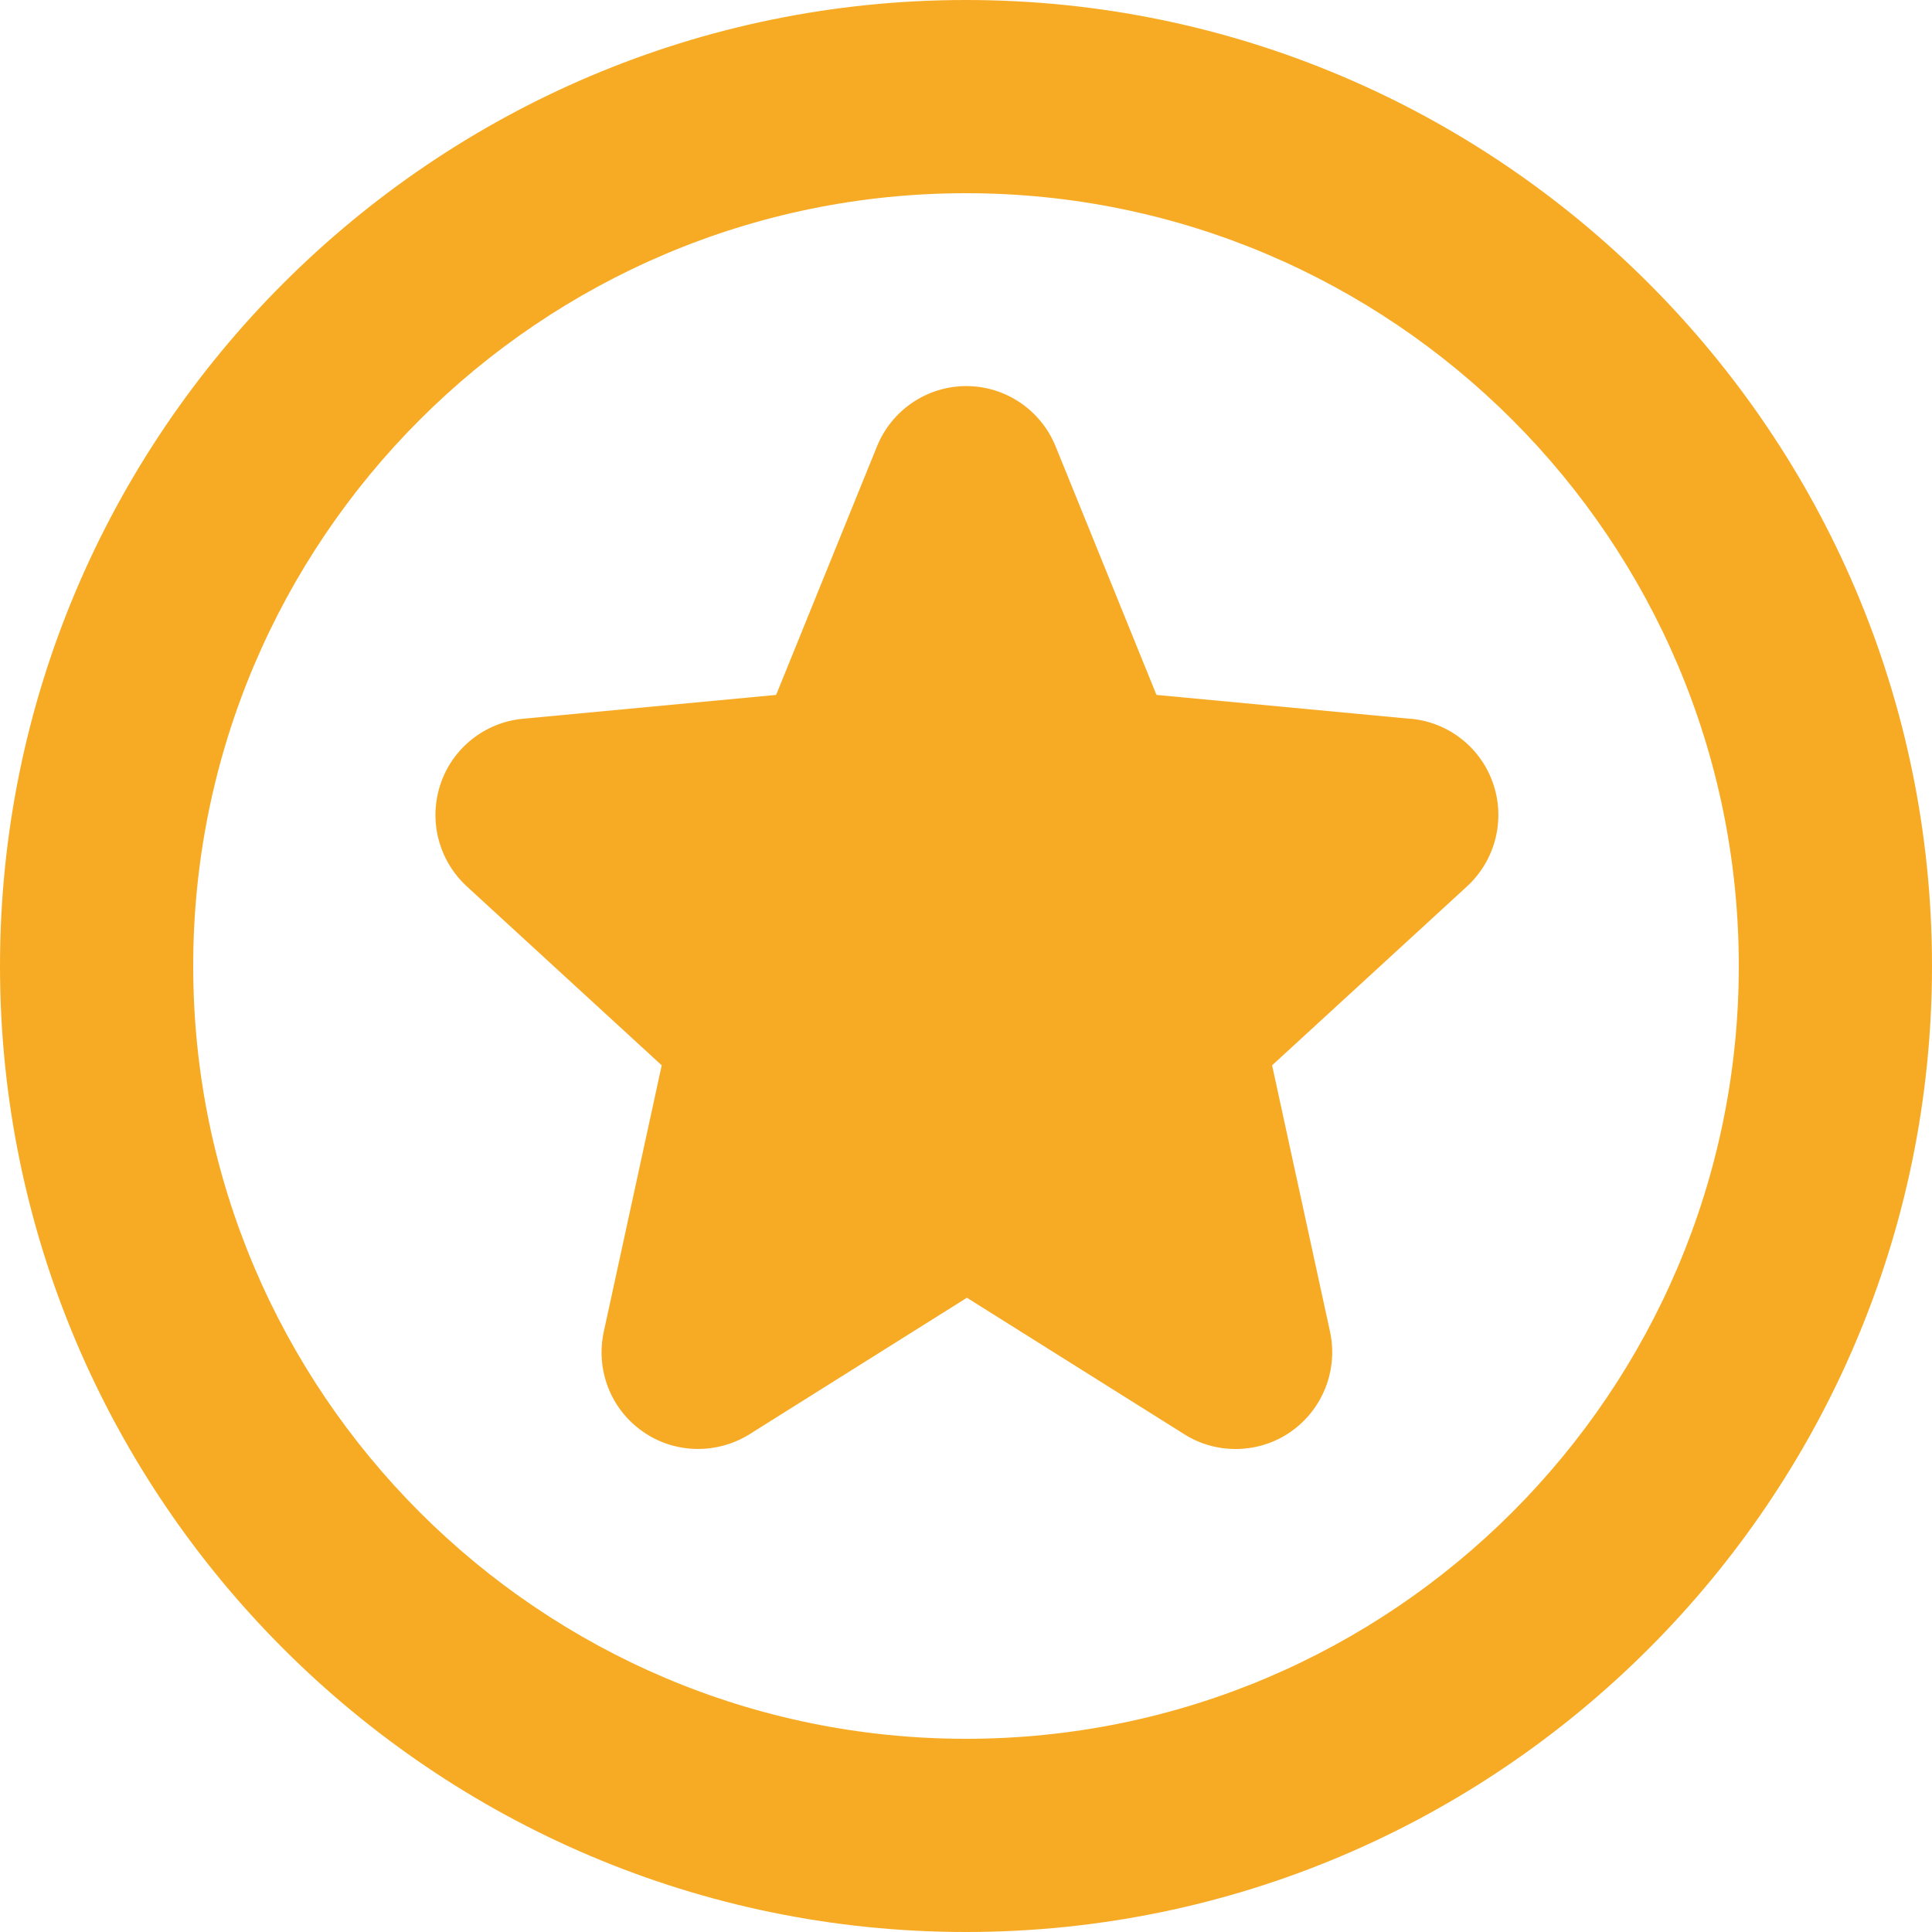
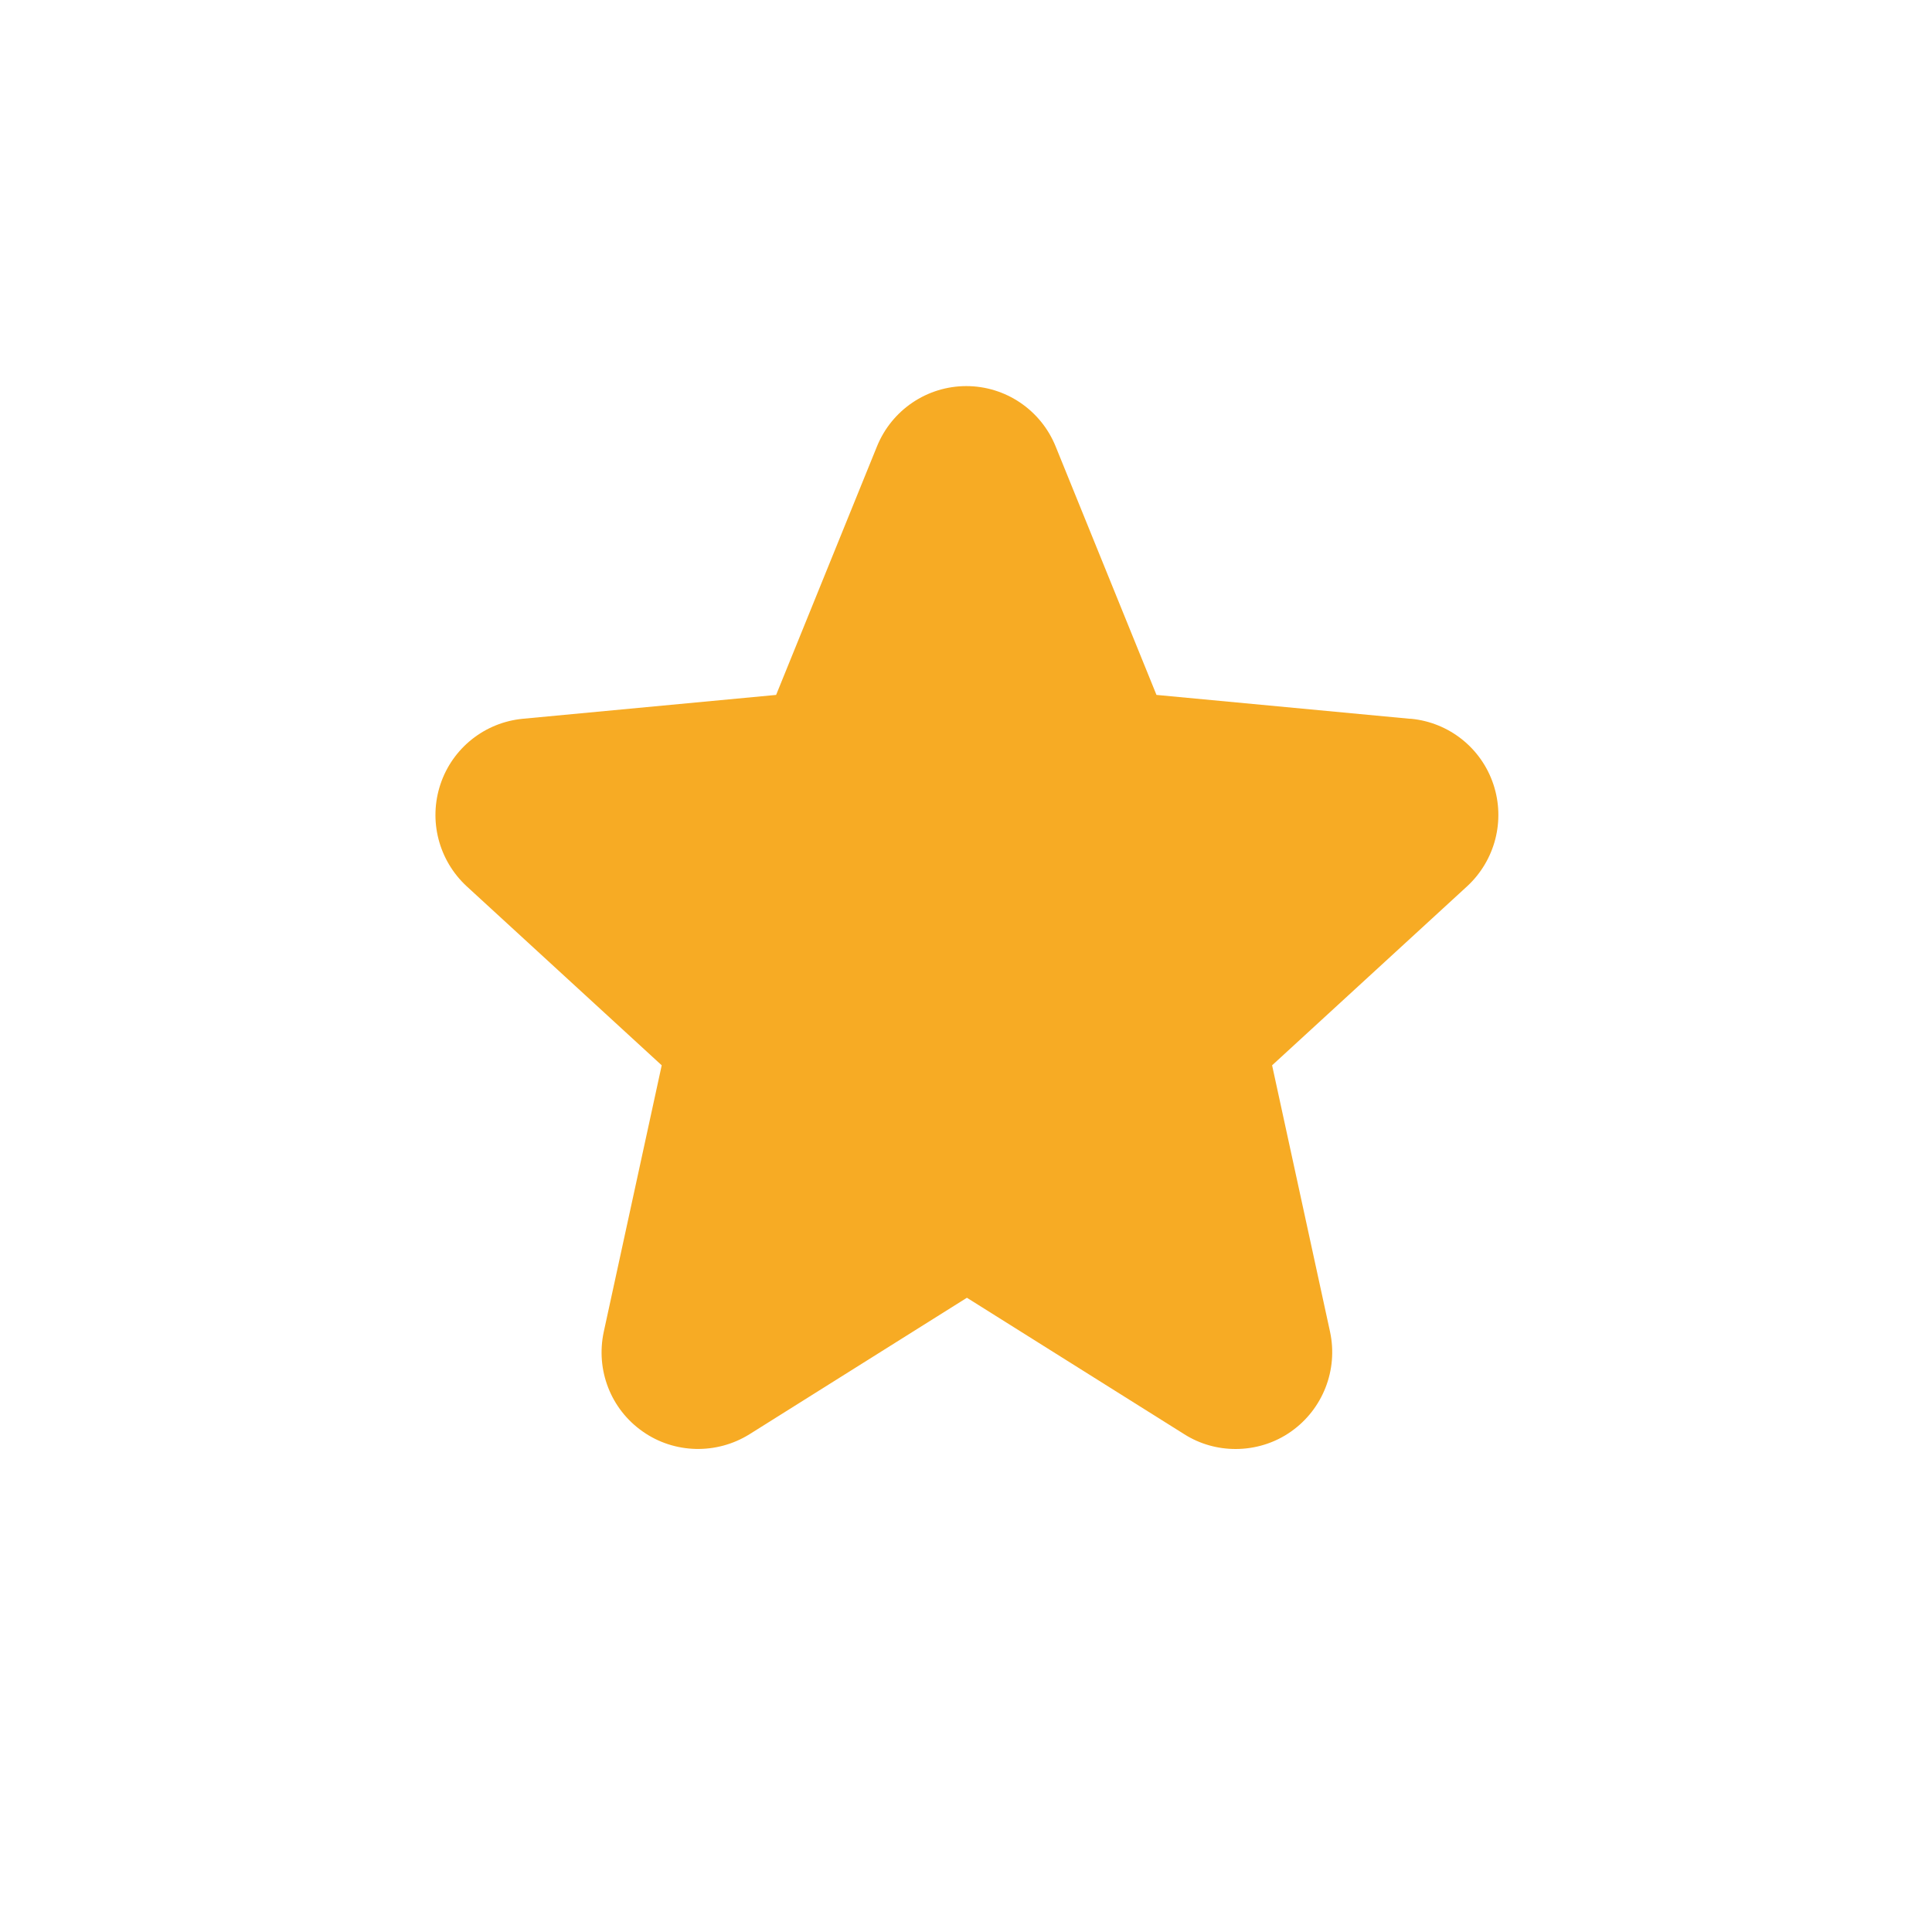
<svg xmlns="http://www.w3.org/2000/svg" id="Layer_1" viewBox="0 0 64 64">
  <defs>
    <style>.cls-1{fill:#f7ab24;}</style>
  </defs>
  <path class="cls-1" d="M46.7,23.81l-8.39-.79-3.34-8.23c-.49-1.21-1.66-2-2.96-2s-2.47,.79-2.96,2l-3.34,8.23-8.39,.79c-1.26,.12-2.33,.97-2.73,2.17-.4,1.2-.06,2.52,.87,3.38l6.46,5.93-1.92,8.83c-.27,1.26,.23,2.56,1.29,3.3,1.05,.74,2.45,.77,3.54,.09l7.2-4.52,7.2,4.52c.52,.33,1.11,.49,1.7,.49,.64,0,1.29-.19,1.84-.58,1.05-.74,1.56-2.04,1.29-3.3l-1.92-8.83,6.46-5.93c.93-.86,1.27-2.18,.87-3.38-.4-1.2-1.47-2.05-2.73-2.17Z" />
-   <path class="cls-1" d="M32,0C14.36,0,0,14.36,0,32s14.36,32,32,32,32-14.36,32-32S49.64,0,32,0Zm0,57.6c-14.12,0-25.6-11.48-25.6-25.6S17.88,6.4,32,6.4s25.6,11.48,25.6,25.6-11.48,25.6-25.6,25.6Z" />
</svg>